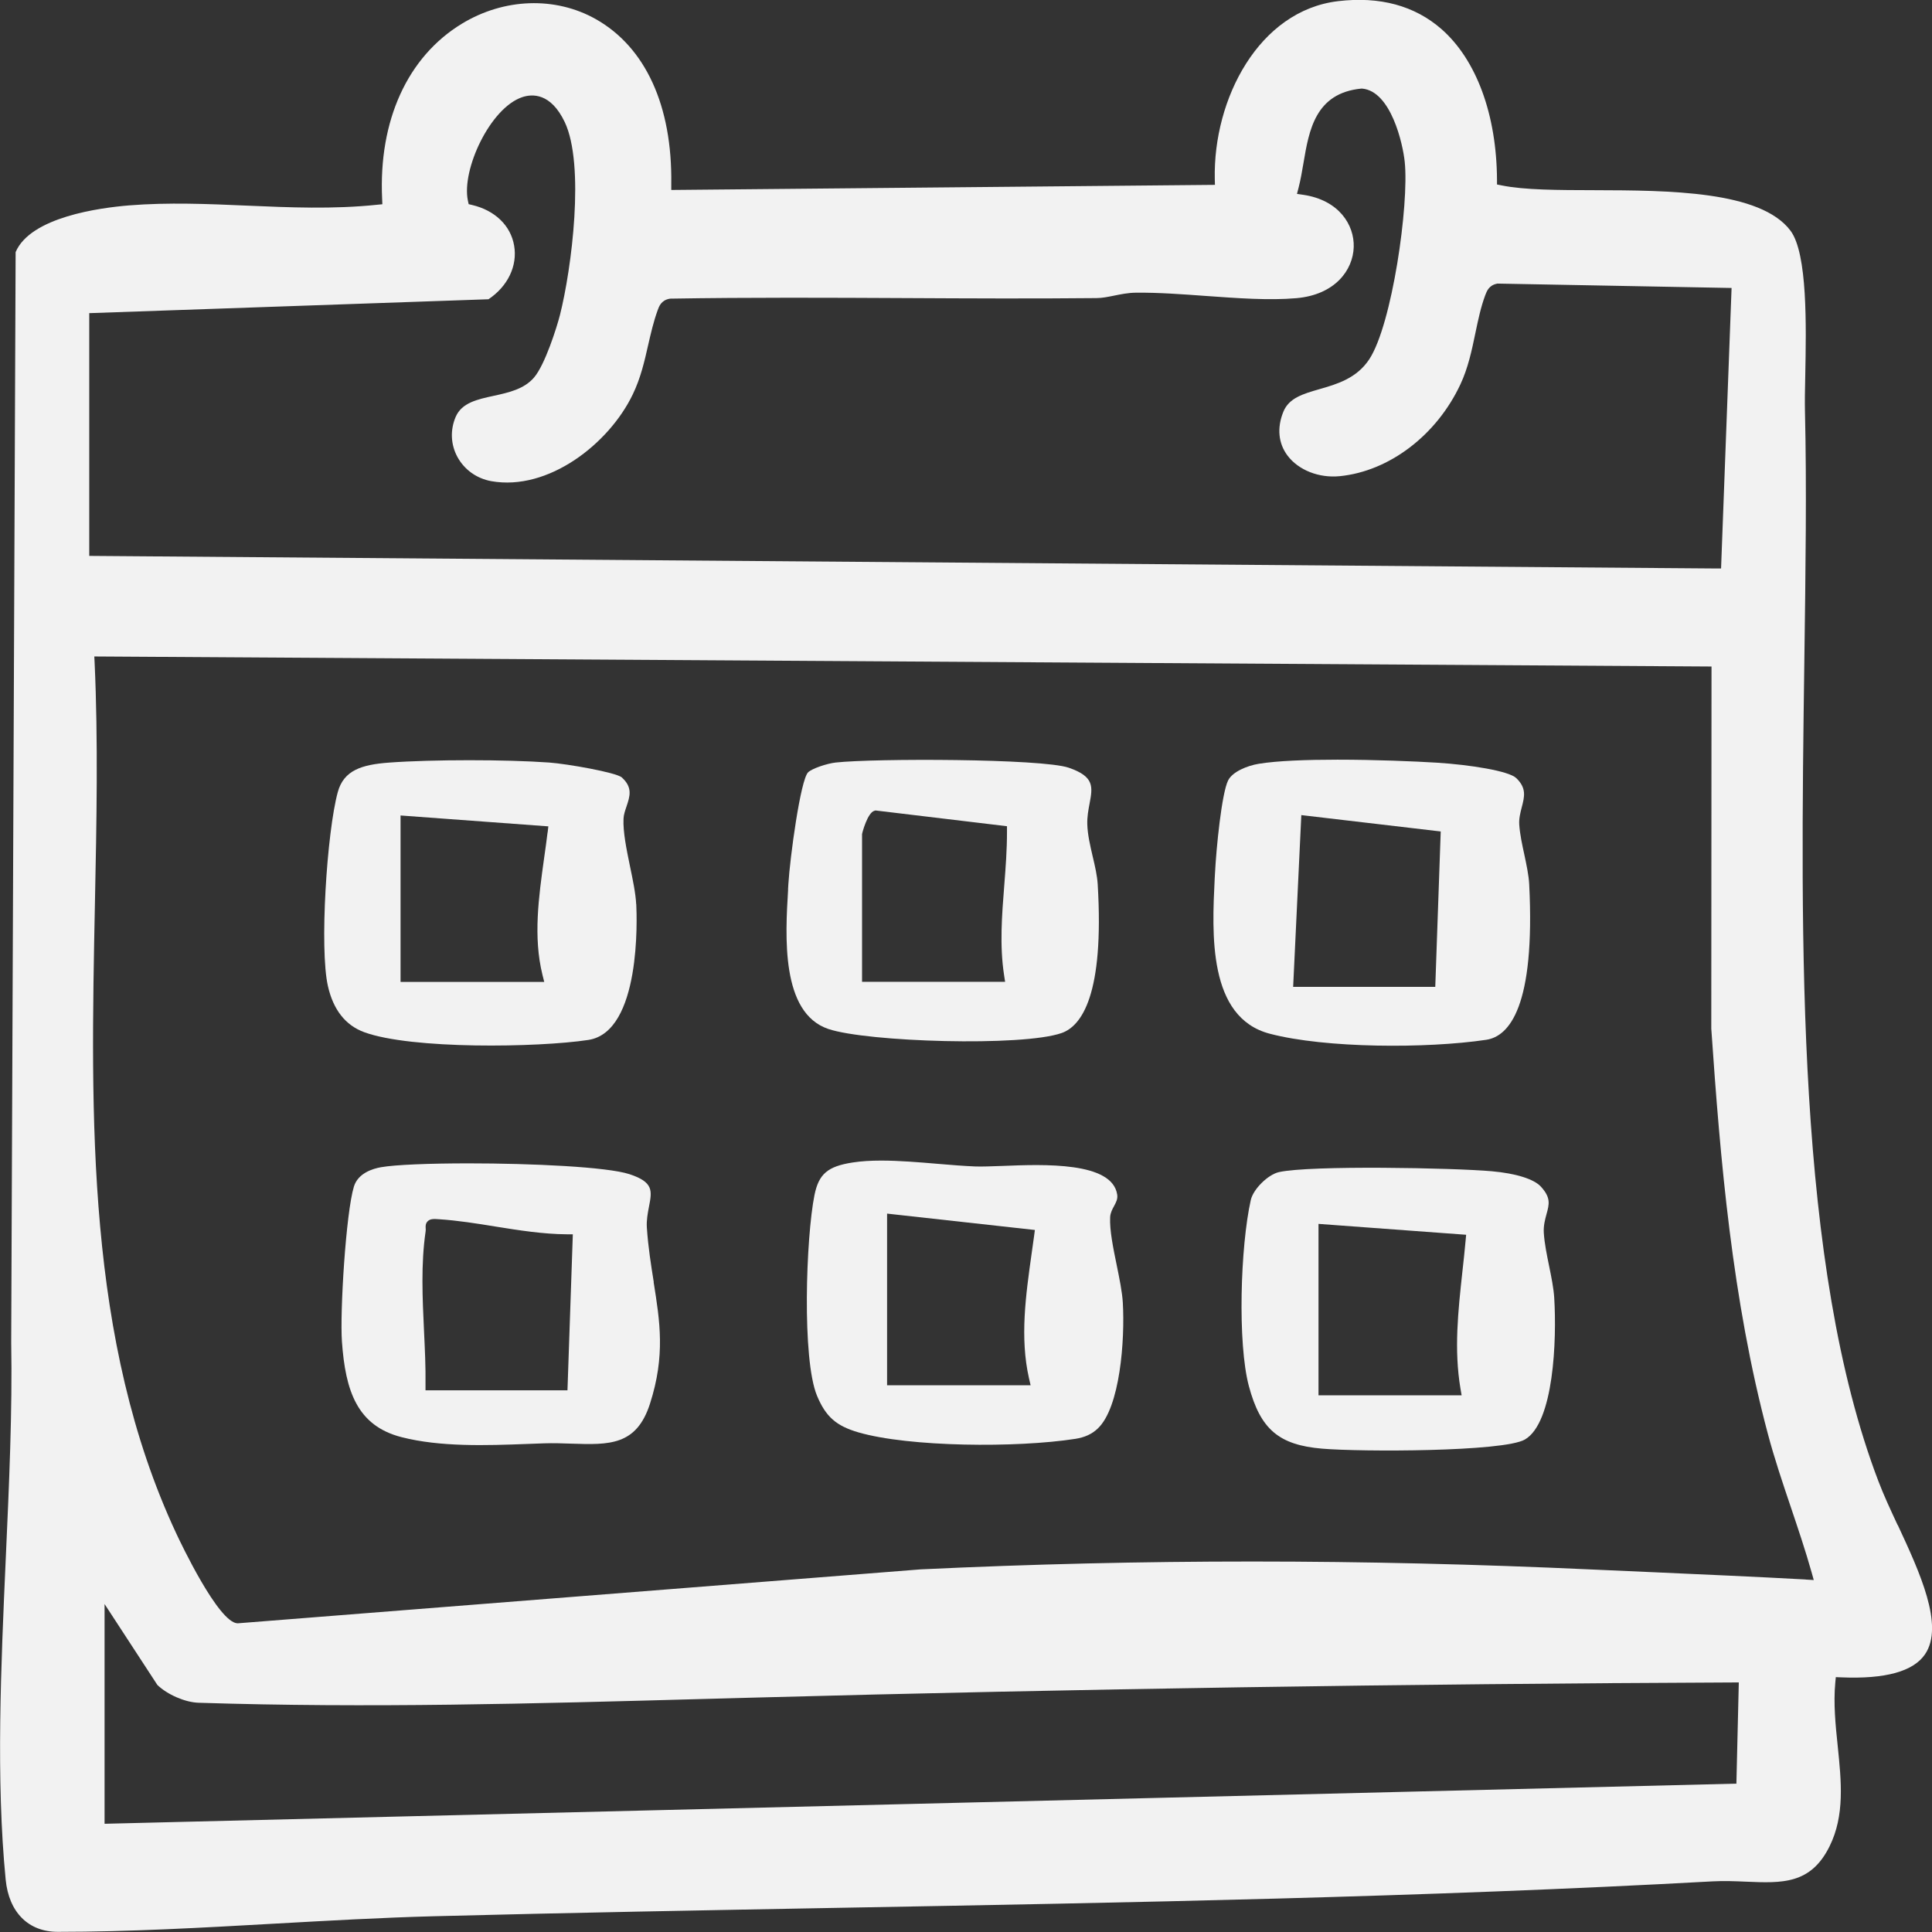
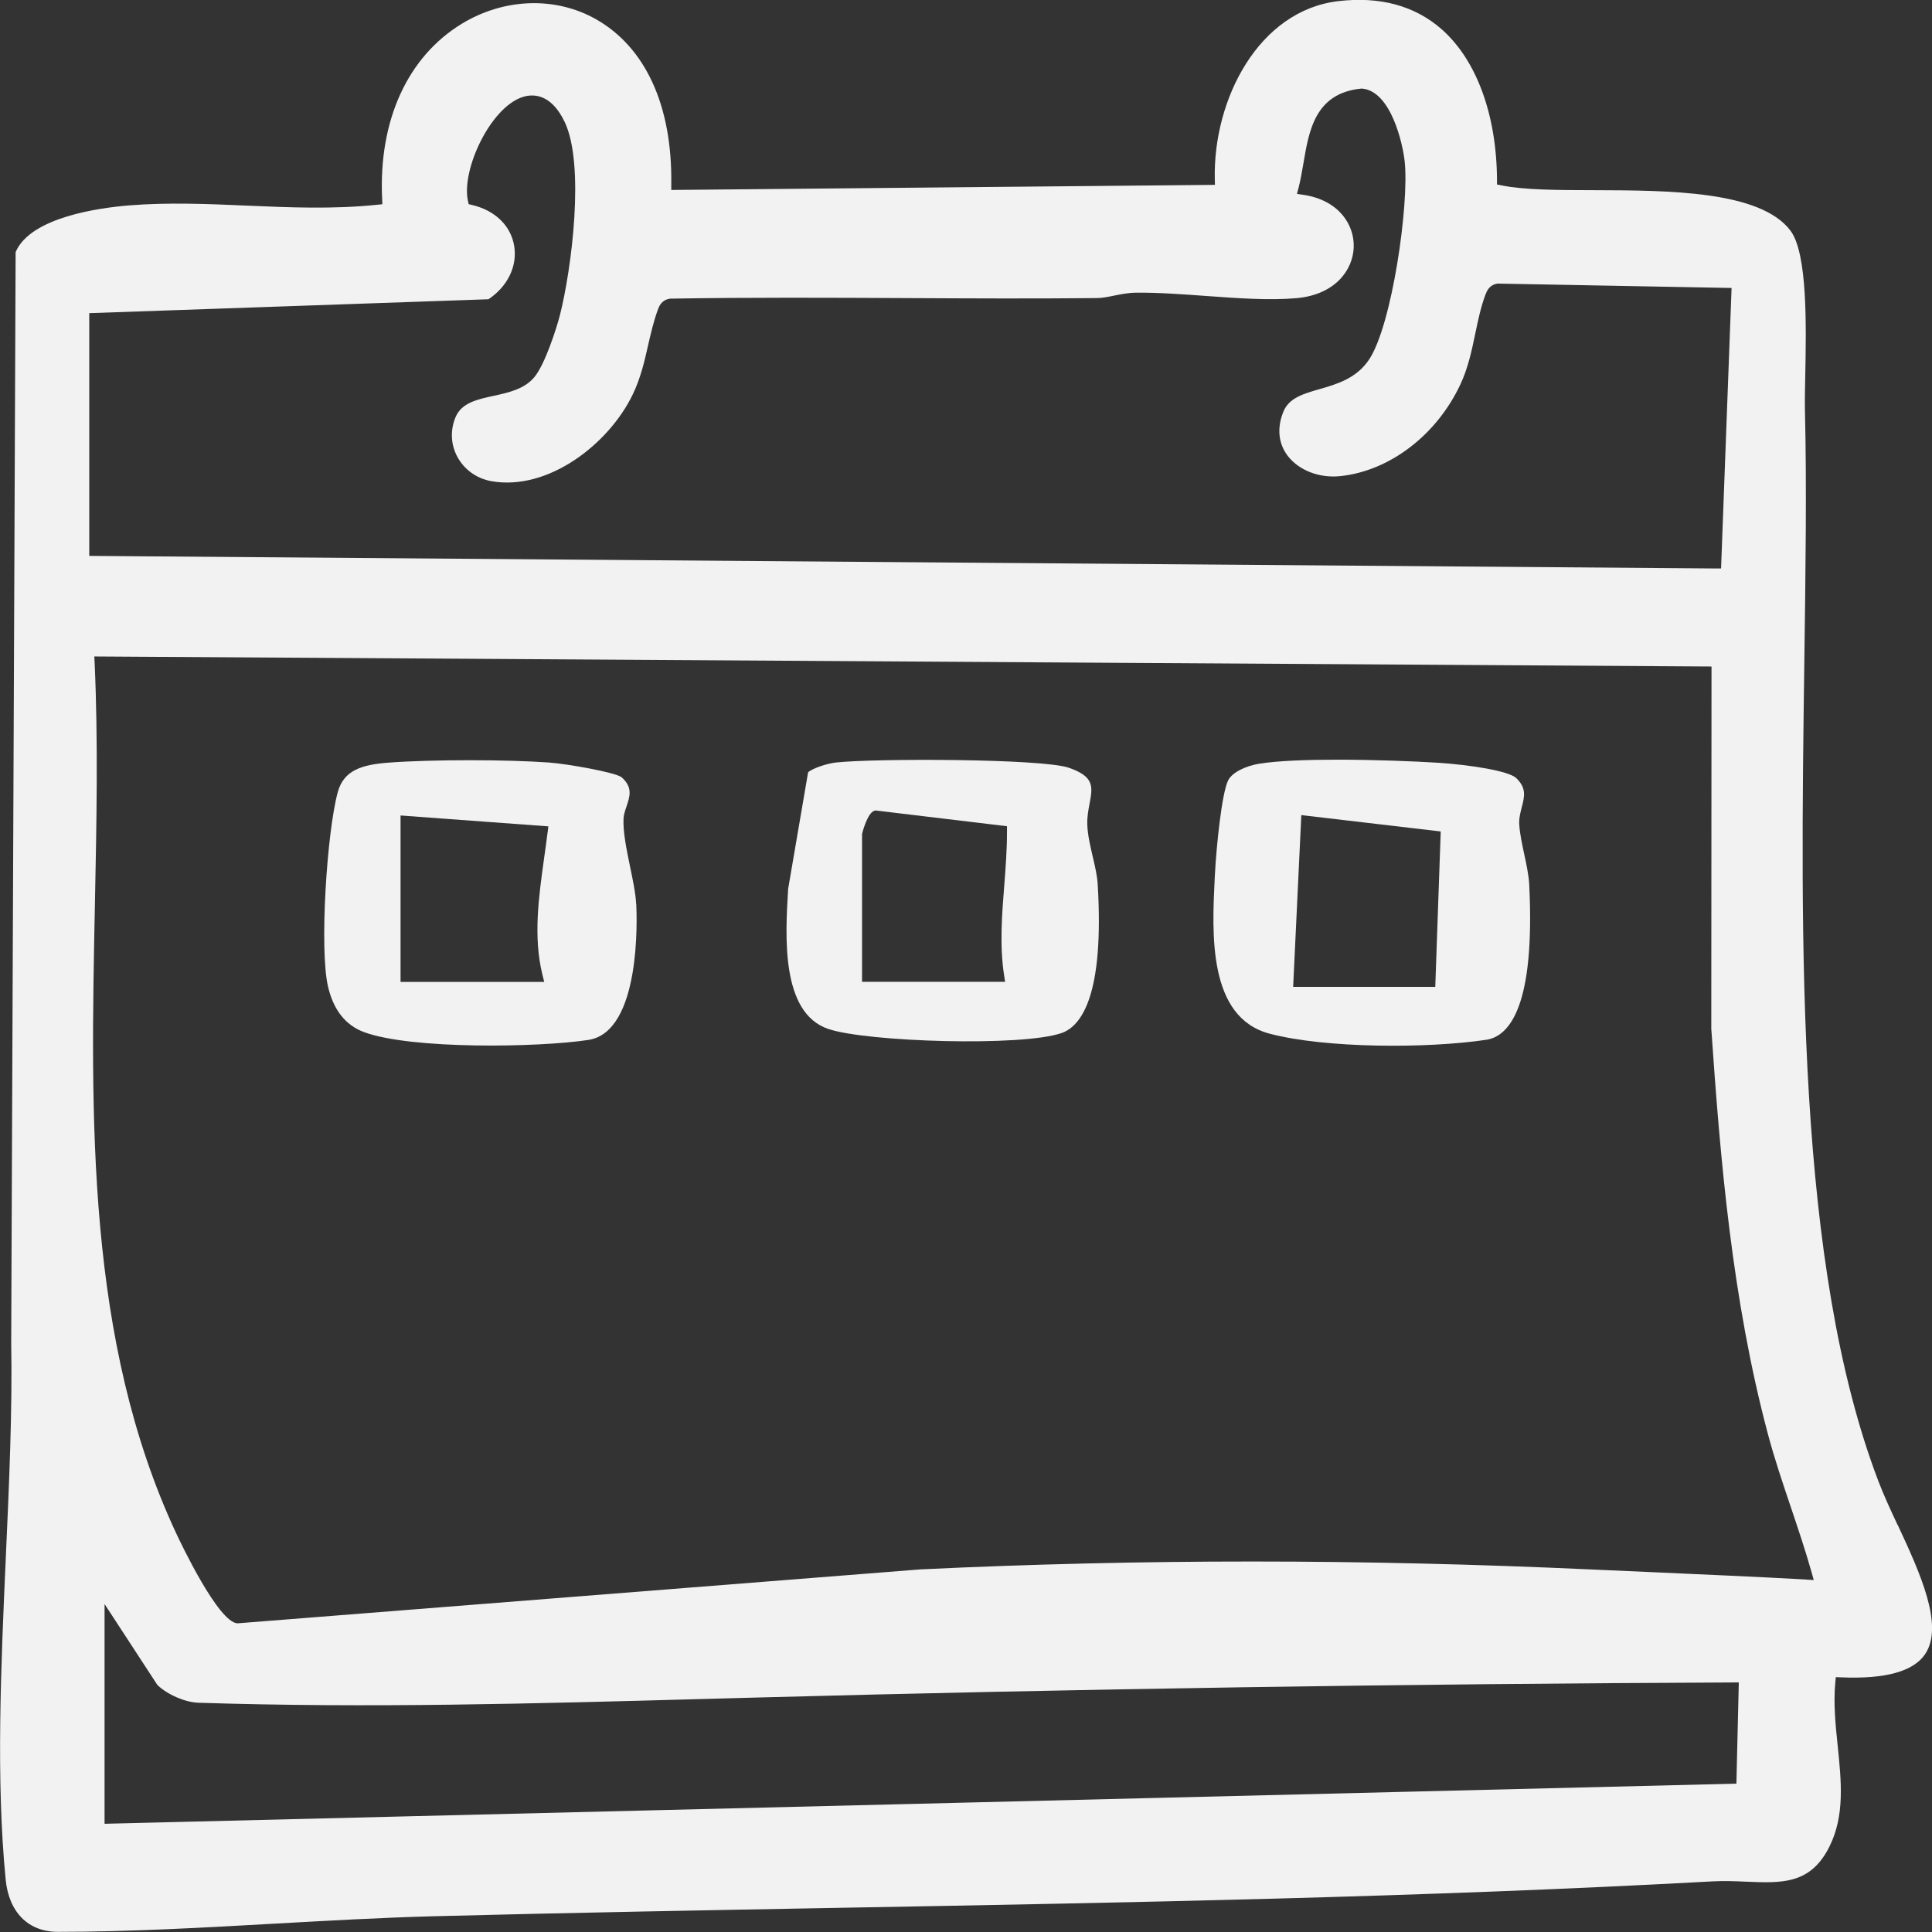
<svg xmlns="http://www.w3.org/2000/svg" width="123" height="123" viewBox="0 0 123 123" fill="none">
  <rect x="0" y="0" width="123" height="123" fill="#333333" stroke="none" />
  <g clip-path="url(#clip0_2021_3)">
    <path d="M120.812 97.093C120.347 96.095 119.911 95.157 119.585 94.292C114.343 80.557 114.625 60.104 114.873 42.065C114.952 36.345 115.026 30.944 114.912 26.177C114.897 25.573 114.912 24.782 114.932 23.863C114.991 20.792 115.085 16.148 113.992 14.688C112.081 12.138 106.211 12.123 101.499 12.108C99.207 12.103 97.039 12.098 95.603 11.804L95.306 11.745V11.445C95.282 7.297 93.995 3.804 91.772 1.853C90.065 0.359 87.847 -0.241 85.189 0.074C80.141 0.673 77.23 6.305 77.339 11.396L77.349 11.769L42.736 12.094V11.715C42.805 6.737 41.097 3.007 37.934 1.219C35.356 -0.236 32.089 -0.123 29.406 1.509C25.946 3.612 24.095 7.676 24.328 12.654L24.343 13.003L23.996 13.037C21.234 13.327 18.428 13.209 15.72 13.091C13.26 12.983 10.716 12.875 8.221 13.076C6.36 13.229 1.95 13.813 0.995 16.049L0.713 85.456C0.792 89.781 0.579 94.533 0.371 99.132C0.059 106.095 -0.262 113.3 0.361 119.663C0.564 121.747 1.807 122.99 3.678 122.99C8.231 122.99 12.929 122.725 17.472 122.469C20.804 122.283 24.253 122.086 27.609 121.997C36.271 121.771 45.092 121.614 53.62 121.457C71.825 121.128 90.649 120.789 109.037 119.776C109.765 119.737 110.472 119.766 111.16 119.796C113.462 119.894 115.283 119.968 116.481 117.54C117.451 115.575 117.229 113.422 116.996 111.147C116.857 109.82 116.719 108.444 116.843 107.123L116.877 106.774L117.229 106.788C120.02 106.906 121.817 106.415 122.559 105.314C123.792 103.491 122.213 100.086 120.817 97.083L120.812 97.093ZM5.697 19.936L31.099 19.052C32.331 18.226 32.955 16.924 32.732 15.637C32.515 14.364 31.515 13.396 30.064 13.052L29.837 12.998L29.787 12.767C29.377 10.806 31.203 6.865 33.257 6.182C33.881 5.976 35.059 5.902 35.95 7.764C37.246 10.482 36.395 17.111 35.648 20.059C35.45 20.836 34.697 23.224 33.999 24.035C33.361 24.777 32.381 24.993 31.431 25.2C30.386 25.426 29.396 25.642 29.01 26.541C28.654 27.372 28.693 28.3 29.119 29.087C29.565 29.907 30.352 30.467 31.282 30.634C34.895 31.273 38.771 28.266 40.286 25.106C40.791 24.059 41.033 22.993 41.266 21.961C41.434 21.229 41.607 20.472 41.87 19.75C41.959 19.499 42.097 19.126 42.607 19.023L42.676 19.013C47.7 18.929 52.808 18.954 57.748 18.978C61.698 18.998 65.781 19.018 69.796 18.978C70.167 18.978 70.538 18.9 70.929 18.821C71.365 18.733 71.82 18.639 72.32 18.634C73.736 18.619 75.28 18.733 76.765 18.841C78.75 18.983 80.799 19.136 82.536 18.983C84.996 18.767 86.14 17.194 86.184 15.73C86.229 14.32 85.249 12.742 82.977 12.403L82.571 12.344L82.675 11.946C82.803 11.445 82.897 10.899 82.987 10.369C83.338 8.29 83.739 5.931 86.659 5.641H86.694H86.729C88.555 5.813 89.312 9.145 89.431 10.3C89.718 13.037 88.624 20.659 87.179 22.865C86.377 24.089 85.115 24.457 83.996 24.777C82.957 25.077 82.061 25.337 81.705 26.212C81.289 27.234 81.383 28.227 81.972 29.008C82.67 29.932 83.972 30.448 85.298 30.315C88.446 30.001 91.46 27.711 92.975 24.472C93.465 23.43 93.703 22.3 93.93 21.204C94.109 20.349 94.277 19.543 94.559 18.791C94.653 18.541 94.792 18.167 95.292 18.064L95.331 18.054L110.24 18.334L109.571 36.192H109.21L5.682 35.391V19.927L5.697 19.936ZM110.547 113.555L6.657 116.11V102.12L10.018 107.27C10.647 107.884 11.79 108.381 12.642 108.405C23.526 108.754 33.861 108.464 44.805 108.164L48.062 108.076C68.479 107.525 89.421 107.201 110.319 107.113H110.7L110.547 113.555ZM114.952 100.557C111.725 100.38 108.443 100.238 105.27 100.095C103.978 100.036 102.681 99.982 101.39 99.923C86.669 99.245 72.681 99.245 58.614 99.913L15.126 103.348C13.909 103.319 11.483 98.189 11.211 97.604C5.484 85.329 5.766 71.181 6.044 57.5C6.148 52.409 6.251 47.146 6.024 42.183L6.004 41.794L108.963 42.433L108.948 65.485C109.522 73.834 110.269 82.724 112.551 91.289C112.967 92.857 113.497 94.42 114.006 95.933C114.462 97.289 114.937 98.69 115.333 100.095L115.472 100.592L114.957 100.562L114.952 100.557Z" fill="#F2F2F2" />
    <path d="M97.356 56.296C97.326 55.721 97.182 55.048 97.044 54.399C96.905 53.76 96.762 53.097 96.722 52.492C96.697 52.114 96.791 51.75 96.88 51.401C97.059 50.718 97.197 50.178 96.534 49.539C96.054 49.077 93.574 48.689 91.48 48.556C90.06 48.468 87.555 48.365 85.15 48.365C83.195 48.365 81.314 48.433 80.145 48.625C79.393 48.748 78.458 49.136 78.185 49.691C77.78 50.517 77.433 53.962 77.349 55.657L77.334 55.918C77.161 59.446 76.894 64.773 80.834 65.81C84.382 66.743 90.827 66.763 94.623 66.198C96.084 65.977 97.747 64.085 97.356 56.296ZM91.381 62.827H82.328L82.848 51.893L91.723 52.935L91.376 62.827H91.381Z" fill="#F2F2F2" />
-     <path d="M69.895 90.94C71.31 89.594 71.622 85.314 71.484 82.935C71.444 82.257 71.266 81.382 71.093 80.537C70.87 79.446 70.637 78.321 70.677 77.49C70.692 77.215 70.815 76.989 70.924 76.788C71.053 76.547 71.167 76.341 71.127 76.061C70.82 73.952 66.45 74.124 63.836 74.228C63.138 74.252 62.535 74.277 62.089 74.262C61.356 74.232 60.555 74.168 59.703 74.095C58.486 73.992 57.238 73.888 56.095 73.888C55.447 73.888 54.833 73.923 54.273 74.011C52.69 74.257 52.125 74.743 51.853 76.085C51.313 78.768 51.046 86.537 52.016 88.862C52.571 90.193 53.234 90.778 54.65 91.191C57.887 92.13 64.732 92.184 68.459 91.604C69.063 91.51 69.519 91.299 69.89 90.945L69.895 90.94ZM65.836 78.68C65.786 79.068 65.732 79.456 65.673 79.844C65.306 82.459 64.925 85.161 65.509 87.741L65.613 88.193H56.476V77.264L65.885 78.306L65.836 78.68Z" fill="#F2F2F2" />
-     <path d="M41.622 81.628C41.449 80.542 41.266 79.417 41.181 78.144C41.152 77.672 41.241 77.225 41.315 76.832C41.513 75.82 41.622 75.26 40.073 74.753C38.647 74.287 33.856 74.065 29.842 74.065C27.357 74.065 25.169 74.149 24.253 74.311C23.724 74.404 22.793 74.689 22.531 75.544C22.021 77.22 21.635 83.54 21.769 85.412C21.991 88.537 22.724 90.768 25.565 91.496C28.04 92.13 30.975 92.026 33.569 91.928C33.93 91.913 34.287 91.904 34.638 91.889C35.232 91.869 35.816 91.889 36.375 91.909C38.781 91.987 40.523 92.046 41.384 89.358C42.364 86.302 42.013 84.129 41.612 81.618L41.622 81.628ZM36.128 88.513H27.09V88.139C27.105 87.043 27.05 85.884 26.996 84.763C26.897 82.655 26.793 80.478 27.095 78.409C27.11 78.321 27.105 78.252 27.1 78.188C27.095 78.08 27.08 77.898 27.228 77.751C27.397 77.584 27.624 77.599 27.966 77.623C29.149 77.702 30.361 77.894 31.53 78.085C33.029 78.326 34.584 78.572 36.088 78.581H36.469L36.128 88.513Z" fill="#F2F2F2" />
    <path d="M40.503 57.569C40.469 56.881 40.286 56.001 40.107 55.146C39.885 54.07 39.657 52.954 39.697 52.124C39.706 51.868 39.796 51.613 39.885 51.347C40.102 50.699 40.295 50.139 39.588 49.495C39.221 49.175 36.108 48.63 34.955 48.546C33.579 48.448 31.728 48.399 29.881 48.399C28.035 48.399 26.149 48.448 24.763 48.551C23.036 48.679 21.888 49.033 21.506 50.424C20.808 52.969 20.333 60.409 20.878 62.783C21.219 64.291 21.997 65.274 23.179 65.711C26.189 66.817 34.237 66.694 37.454 66.208C40.825 65.697 40.548 58.404 40.508 57.574L40.503 57.569ZM34.861 52.994C34.796 53.544 34.717 54.094 34.638 54.65C34.297 57.107 33.94 59.647 34.534 62.055L34.648 62.512H25.501V51.917L34.91 52.61L34.866 52.994H34.861Z" fill="#F2F2F2" />
-     <path d="M79.631 76.4C78.968 79.353 78.779 85.53 79.512 88.257C80.245 90.995 81.422 91.997 84.175 92.228C86.639 92.439 95.712 92.434 97.078 91.648C98.93 90.582 99.113 85.279 98.949 82.626C98.91 82.002 98.766 81.299 98.628 80.621C98.484 79.913 98.331 79.186 98.286 78.498C98.257 78.031 98.365 77.643 98.459 77.294C98.633 76.665 98.746 76.252 98.098 75.544C97.653 75.063 96.514 74.704 94.975 74.567C92.535 74.35 83.427 74.178 81.427 74.621C80.725 74.778 79.784 75.707 79.631 76.4ZM83.942 77.918L93.341 78.611L93.307 78.984C93.247 79.638 93.178 80.292 93.104 80.945C92.827 83.501 92.564 85.913 92.98 88.405L93.054 88.832H83.942V77.918Z" fill="#F2F2F2" />
-     <path d="M50.175 56.635C49.997 59.574 49.7 64.488 52.739 65.51C55.209 66.34 65.098 66.645 67.593 65.766C68.87 65.313 70.305 63.308 69.885 56.296C69.85 55.746 69.716 55.156 69.568 54.537C69.41 53.854 69.241 53.146 69.222 52.478C69.207 52.011 69.291 51.564 69.365 51.171C69.568 50.094 69.687 49.441 68.038 48.876C66.331 48.291 55.65 48.276 53.204 48.546C52.66 48.605 51.695 48.925 51.447 49.17C50.962 49.652 50.294 54.586 50.19 56.296L50.17 56.63L50.175 56.635ZM54.882 53.107C54.882 53.053 55.229 51.731 55.669 51.618L55.739 51.598L64.109 52.601V52.925C64.113 54.08 64.024 55.249 63.935 56.38C63.787 58.257 63.633 60.198 63.925 62.085L63.99 62.507H54.882V53.102V53.107Z" fill="#F2F2F2" />
+     <path d="M50.175 56.635C49.997 59.574 49.7 64.488 52.739 65.51C55.209 66.34 65.098 66.645 67.593 65.766C68.87 65.313 70.305 63.308 69.885 56.296C69.85 55.746 69.716 55.156 69.568 54.537C69.41 53.854 69.241 53.146 69.222 52.478C69.207 52.011 69.291 51.564 69.365 51.171C69.568 50.094 69.687 49.441 68.038 48.876C66.331 48.291 55.65 48.276 53.204 48.546C52.66 48.605 51.695 48.925 51.447 49.17L50.17 56.63L50.175 56.635ZM54.882 53.107C54.882 53.053 55.229 51.731 55.669 51.618L55.739 51.598L64.109 52.601V52.925C64.113 54.08 64.024 55.249 63.935 56.38C63.787 58.257 63.633 60.198 63.925 62.085L63.99 62.507H54.882V53.102V53.107Z" fill="#F2F2F2" />
  </g>
  <defs>
    <clipPath id="clip0_2021_3">
      <rect width="123" height="123" fill="white" />
    </clipPath>
  </defs>
</svg>